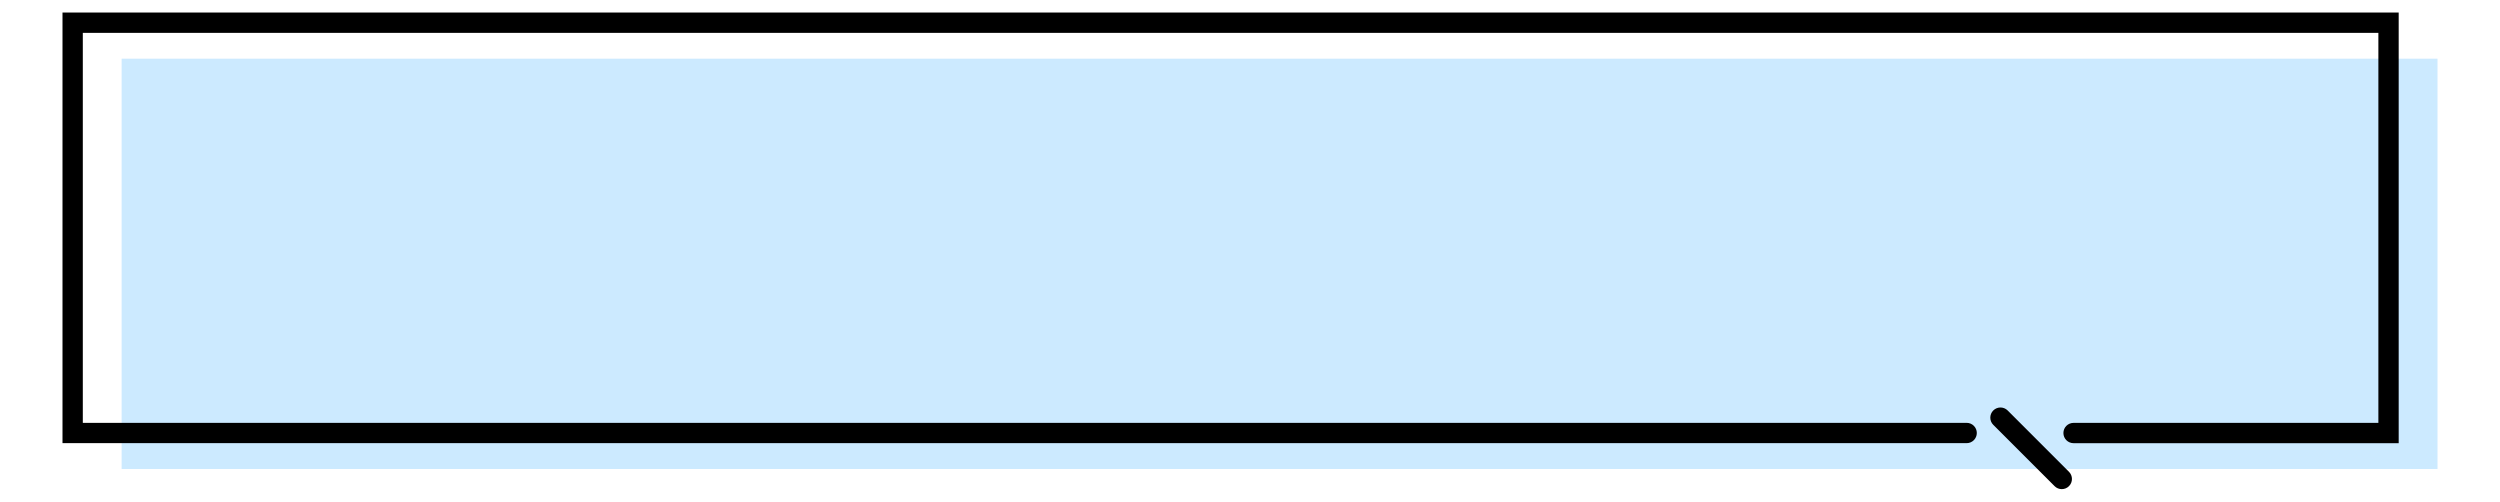
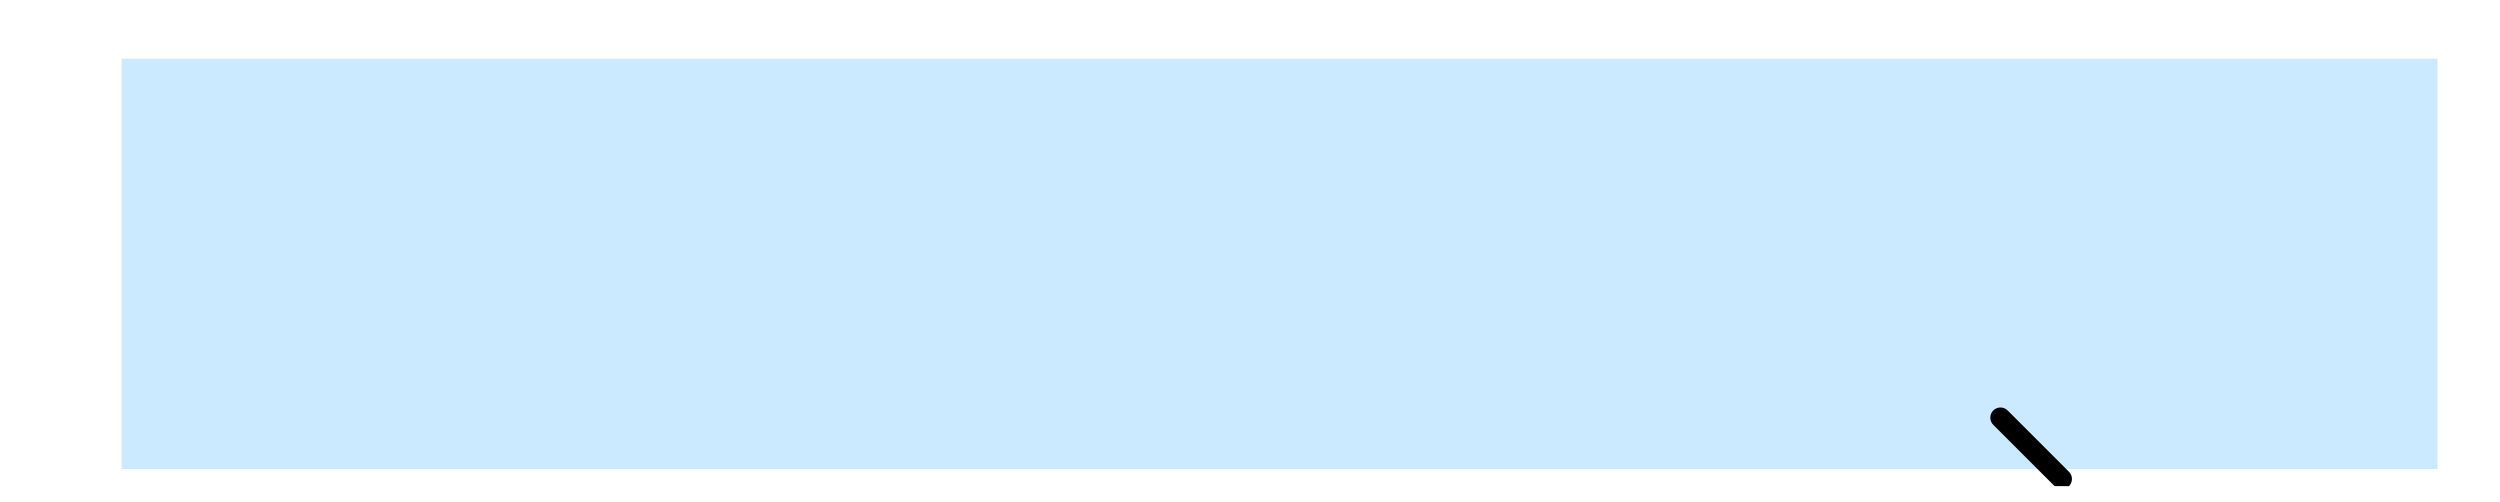
<svg xmlns="http://www.w3.org/2000/svg" id="_x34_" version="1.1" viewBox="0 0 800 160.53">
  <defs>
    <style> .st0 { fill: #cceaff; } </style>
  </defs>
  <rect class="st0" x="38.92" y="18.78" width="741.08" height="131.3" />
-   <path d="M767.58,4.01H20v137.8h609.33c1.79,0,3.25-1.46,3.25-3.25s-1.45-3.25-3.25-3.25h0s-602.83,0-602.83,0V10.51h734.58v124.81h-97.54c-1.8,0-3.25,1.45-3.25,3.25s1.46,3.25,3.25,3.25h104.04s0-137.8,0-137.8h0Z" />
-   <path d="M662.07,155.57c1.27-1.27,1.27-3.33,0-4.6l-19.62-19.62c-1.27-1.27-3.33-1.27-4.6,0-1.27,1.27-1.27,3.33,0,4.6l19.62,19.62c1.27,1.27,3.33,1.27,4.6,0Z" />
+   <path d="M662.07,155.57c1.27-1.27,1.27-3.33,0-4.6l-19.62-19.62c-1.27-1.27-3.33-1.27-4.6,0-1.27,1.27-1.27,3.33,0,4.6l19.62,19.62Z" />
</svg>